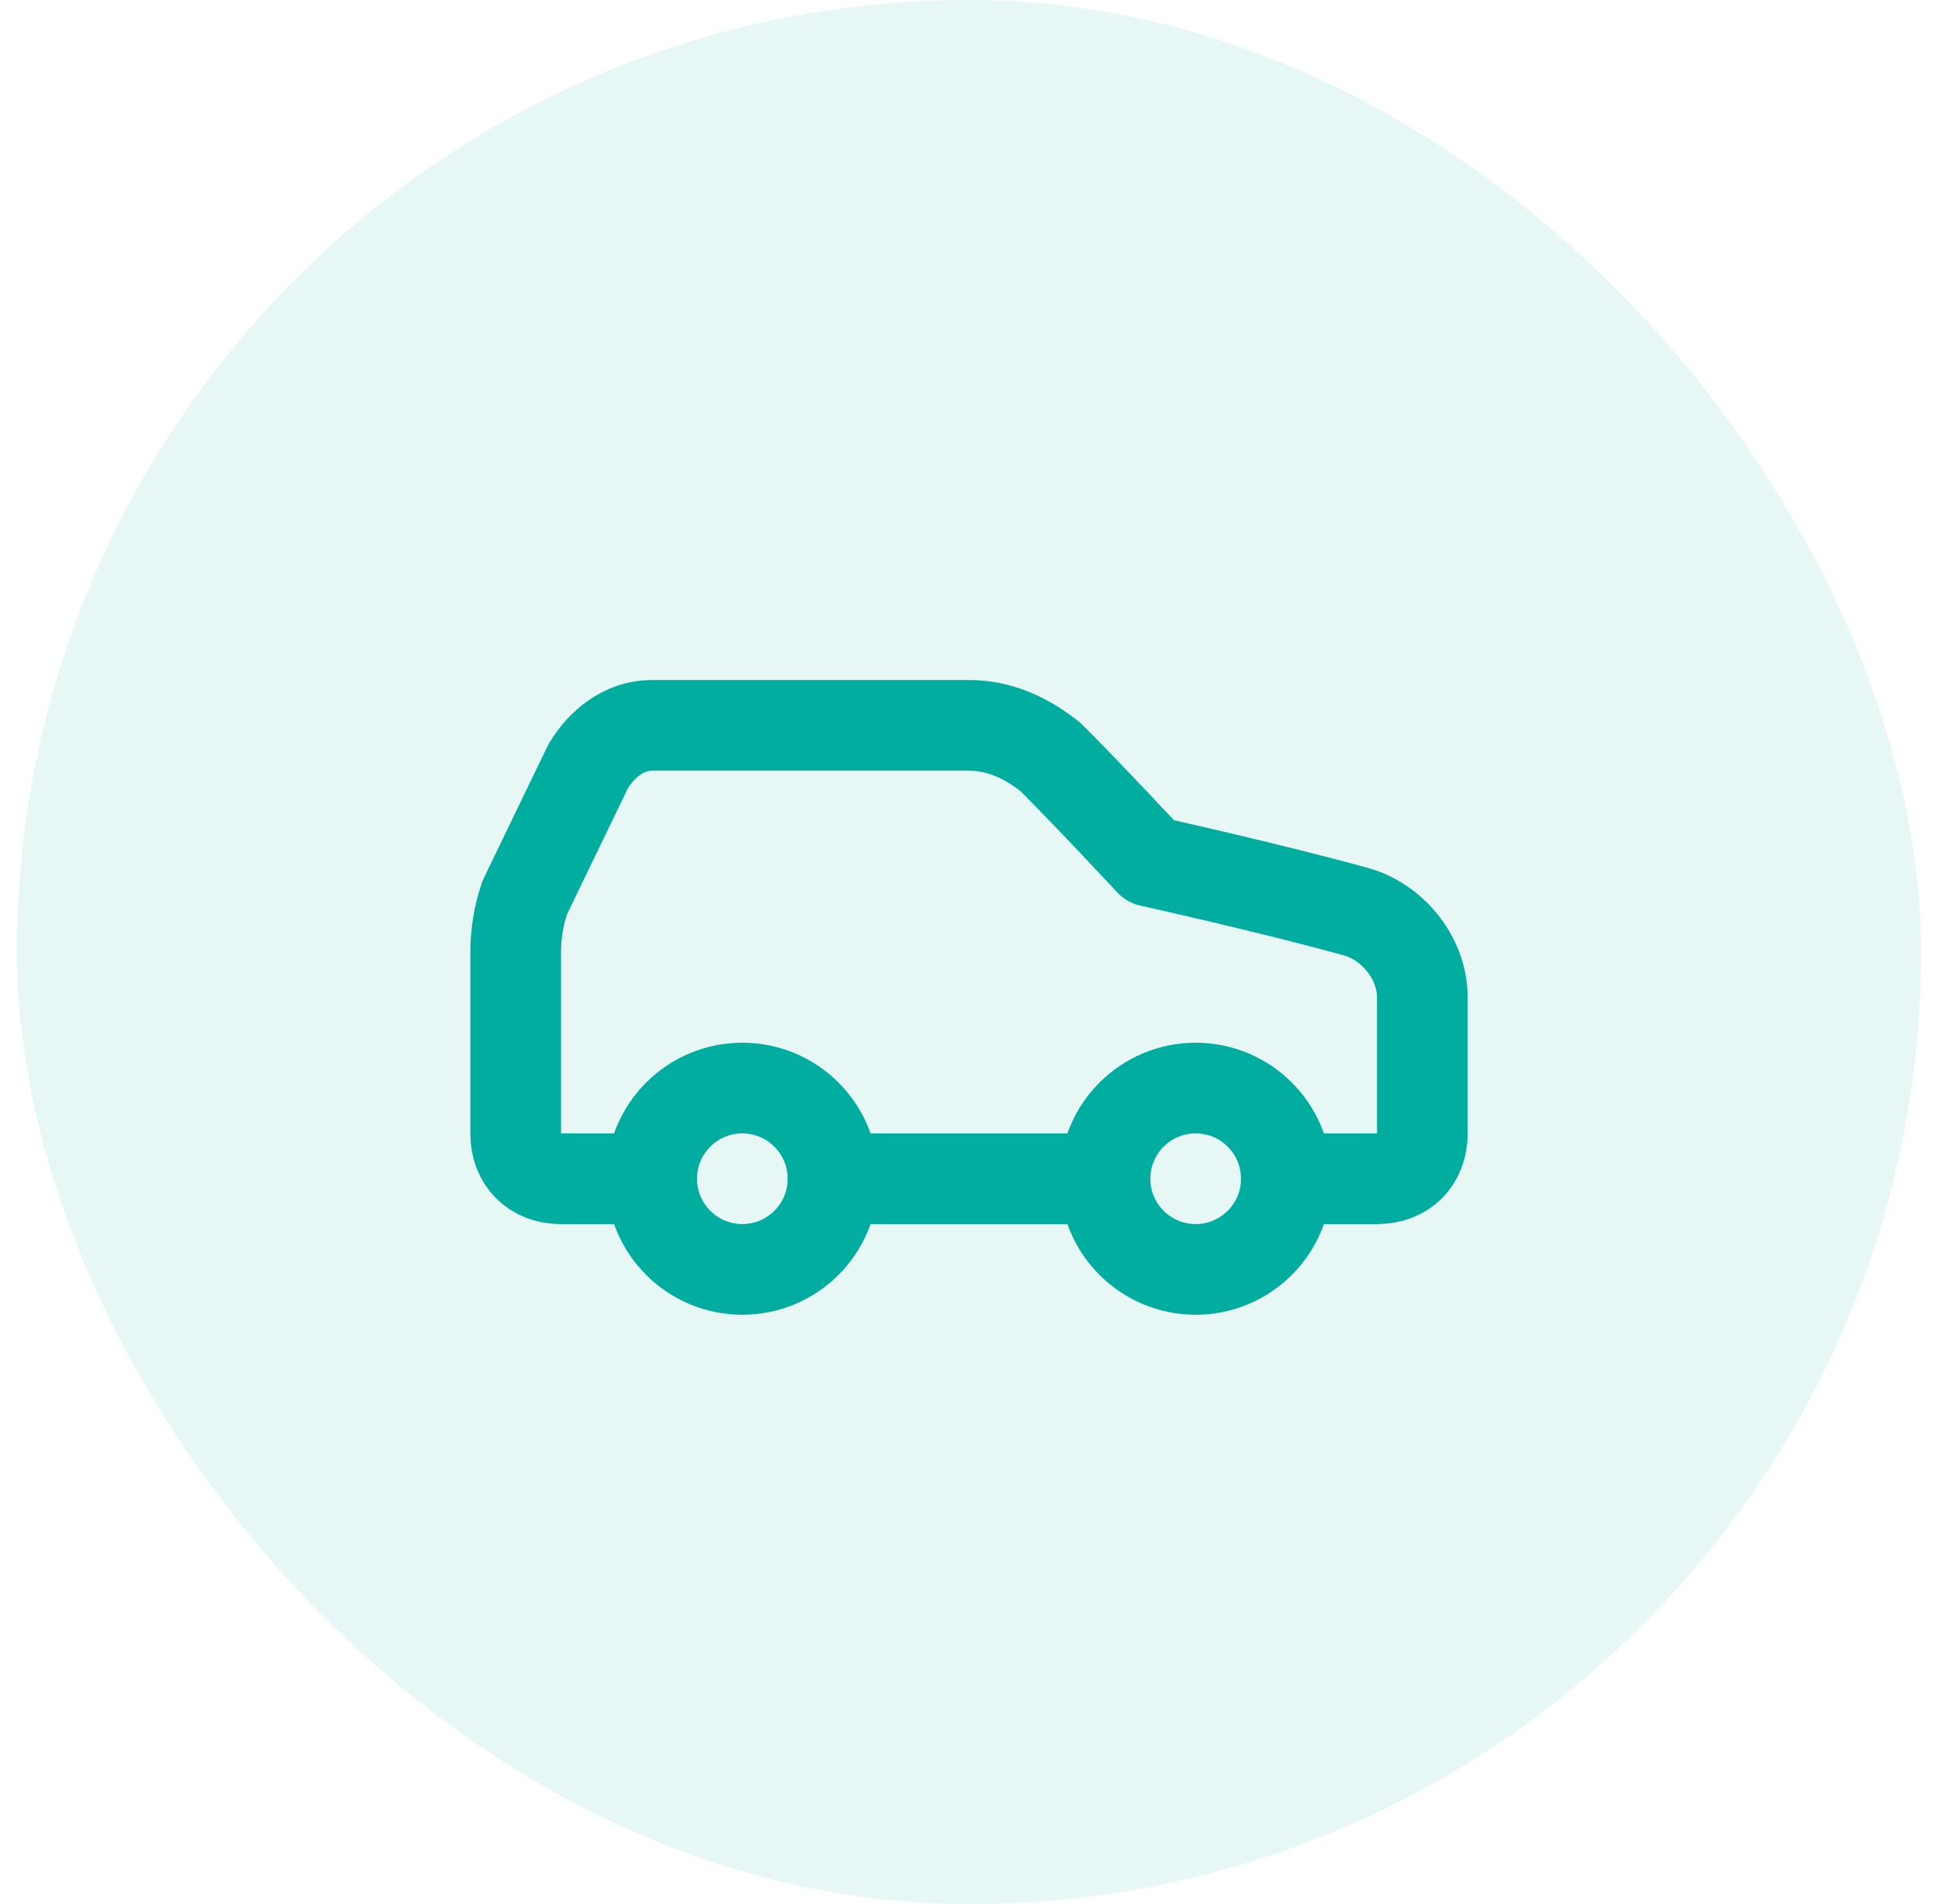
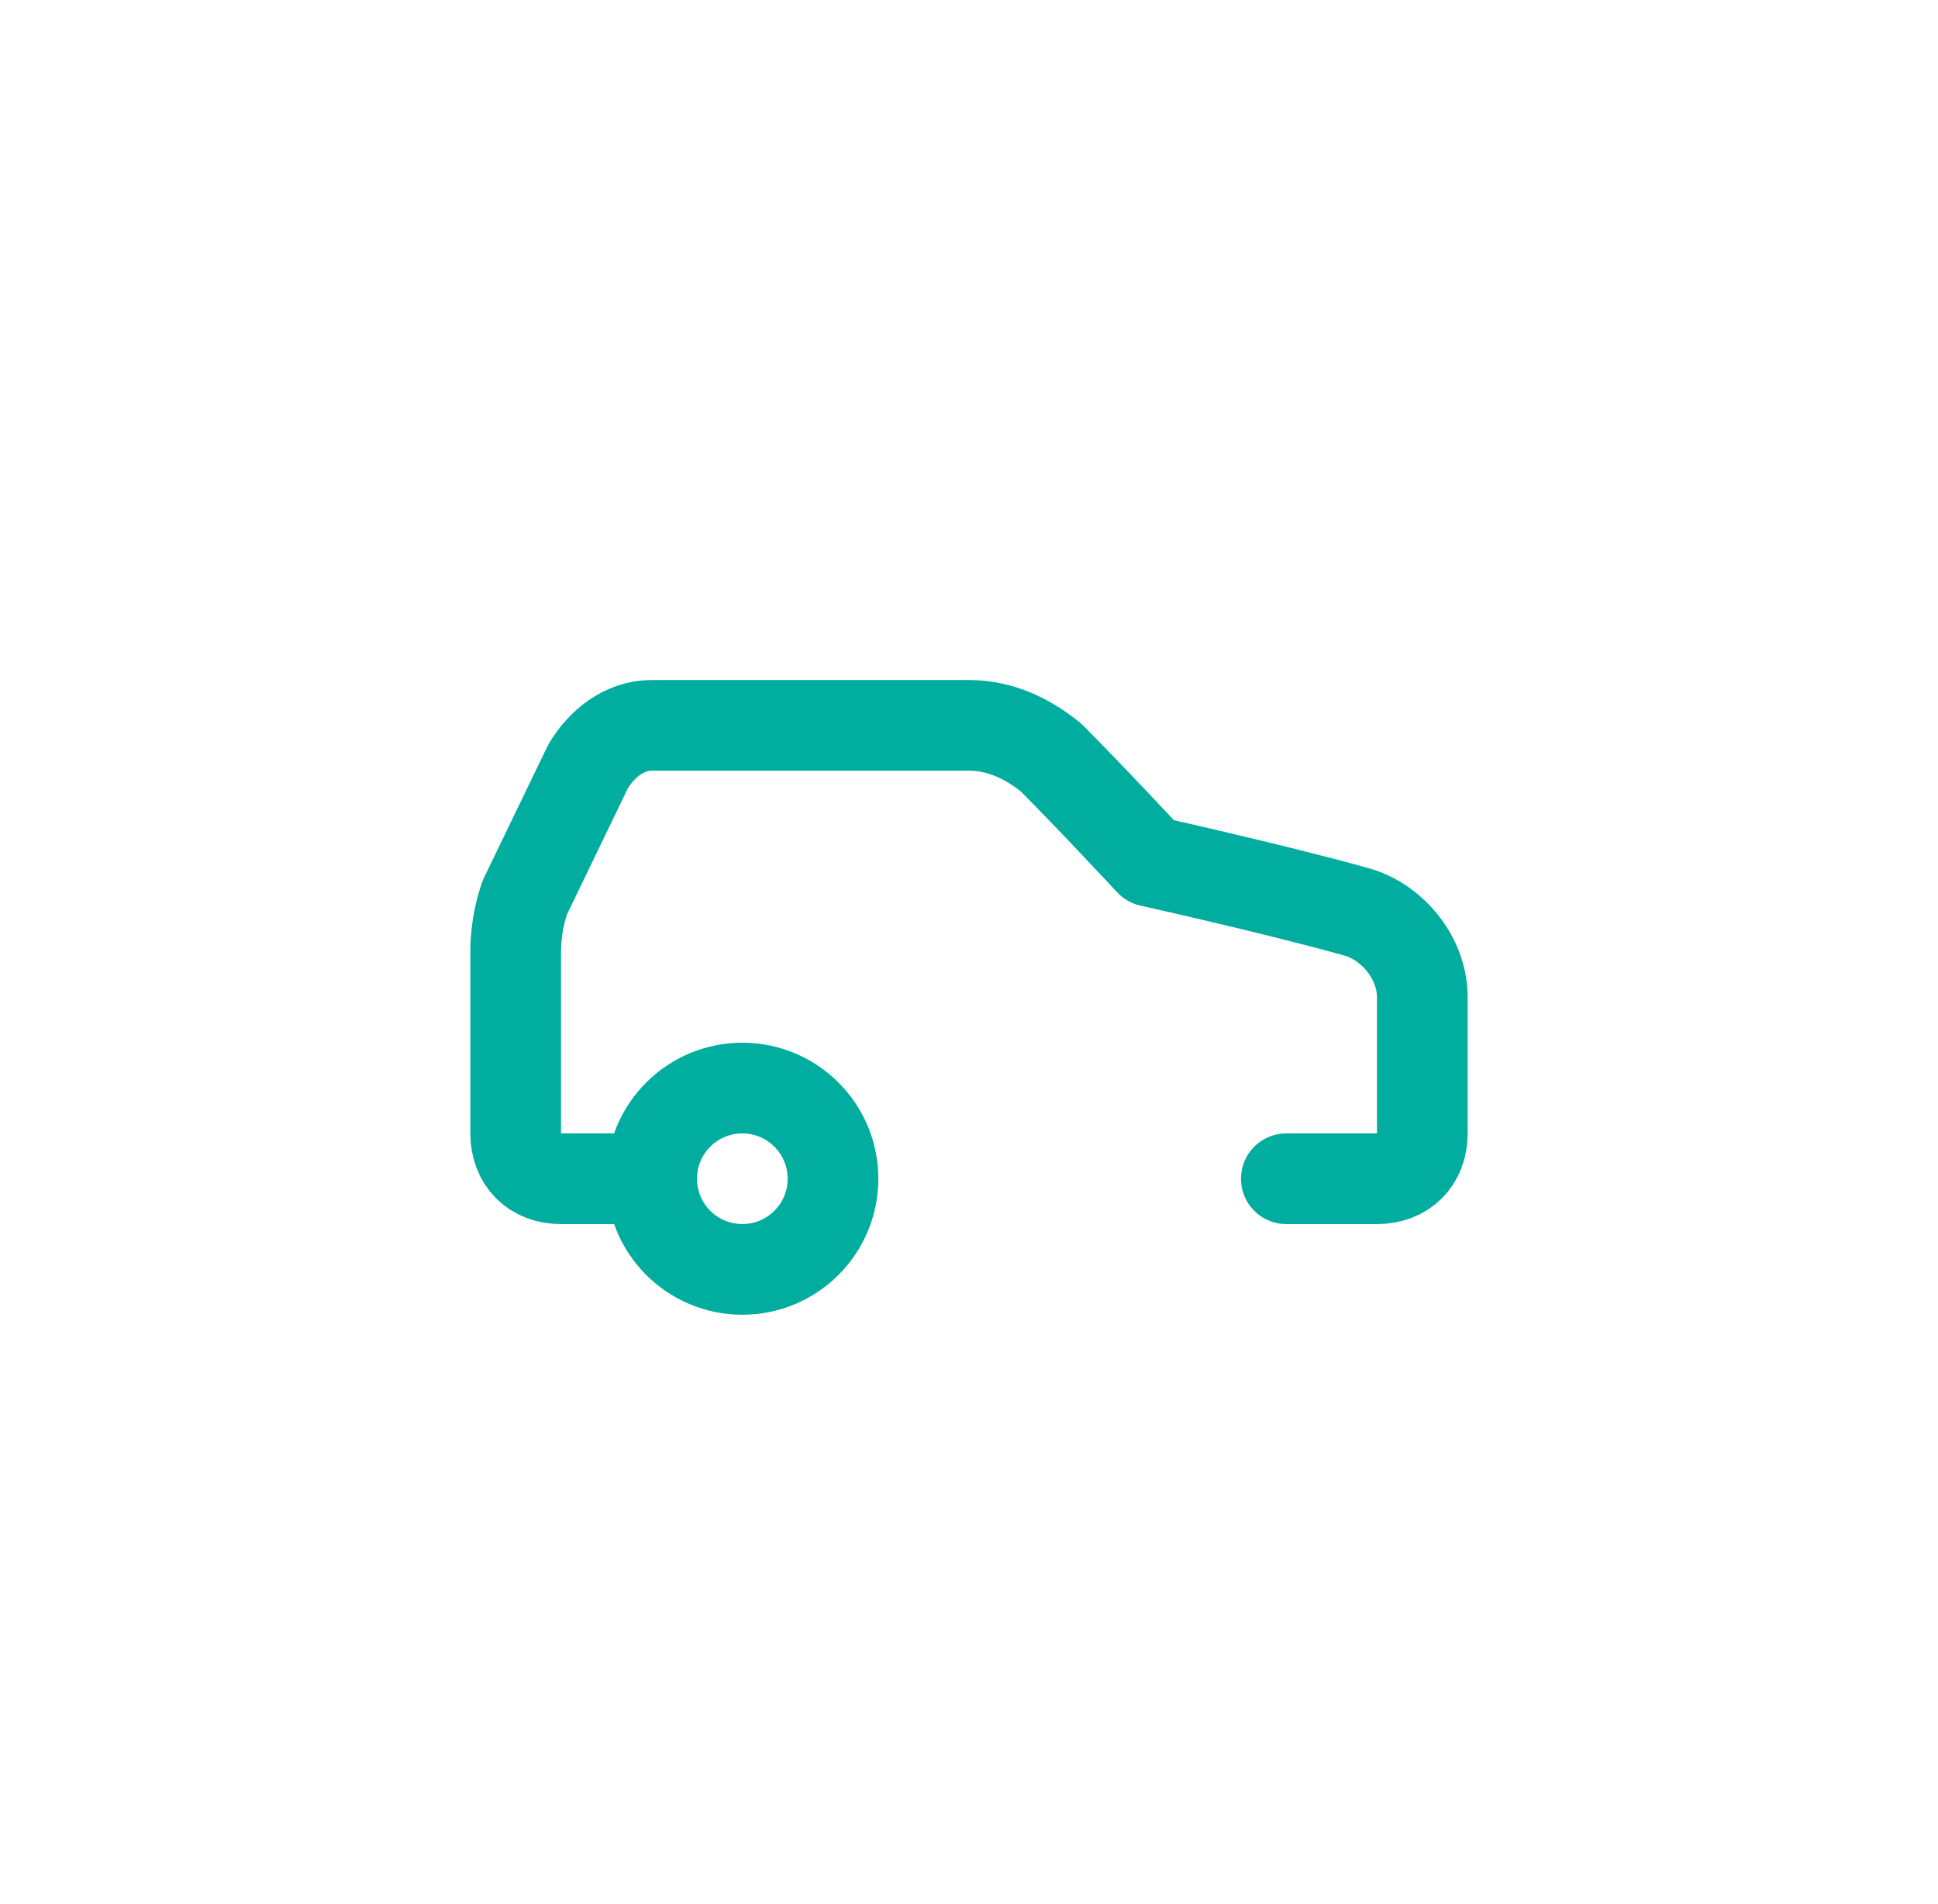
<svg xmlns="http://www.w3.org/2000/svg" width="57" height="56" viewBox="0 0 57 56" fill="none">
-   <rect x="0.5" width="56" height="56" rx="28" fill="#00AD9F" fill-opacity="0.1" />
  <path d="M37.833 34.667H40.5C41.3 34.667 41.833 34.133 41.833 33.333V29.333C41.833 28.133 40.9 27.067 39.833 26.8C37.433 26.133 33.833 25.333 33.833 25.333C33.833 25.333 32.1 23.467 30.9 22.267C30.233 21.733 29.433 21.333 28.5 21.333H19.167C18.367 21.333 17.7 21.867 17.3 22.533L15.433 26.4C15.257 26.915 15.167 27.456 15.167 28V33.333C15.167 34.133 15.7 34.667 16.5 34.667H19.167" stroke="#00AD9F" stroke-width="2.667" stroke-linecap="round" stroke-linejoin="round" />
  <path d="M21.833 37.333C23.306 37.333 24.5 36.139 24.5 34.667C24.5 33.194 23.306 32 21.833 32C20.36 32 19.167 33.194 19.167 34.667C19.167 36.139 20.36 37.333 21.833 37.333Z" stroke="#00AD9F" stroke-width="2.667" stroke-linecap="round" stroke-linejoin="round" />
-   <path d="M24.5 34.667H32.5" stroke="#00AD9F" stroke-width="2.667" stroke-linecap="round" stroke-linejoin="round" />
-   <path d="M35.167 37.333C36.639 37.333 37.833 36.139 37.833 34.667C37.833 33.194 36.639 32 35.167 32C33.694 32 32.5 33.194 32.5 34.667C32.5 36.139 33.694 37.333 35.167 37.333Z" stroke="#00AD9F" stroke-width="2.667" stroke-linecap="round" stroke-linejoin="round" />
</svg>